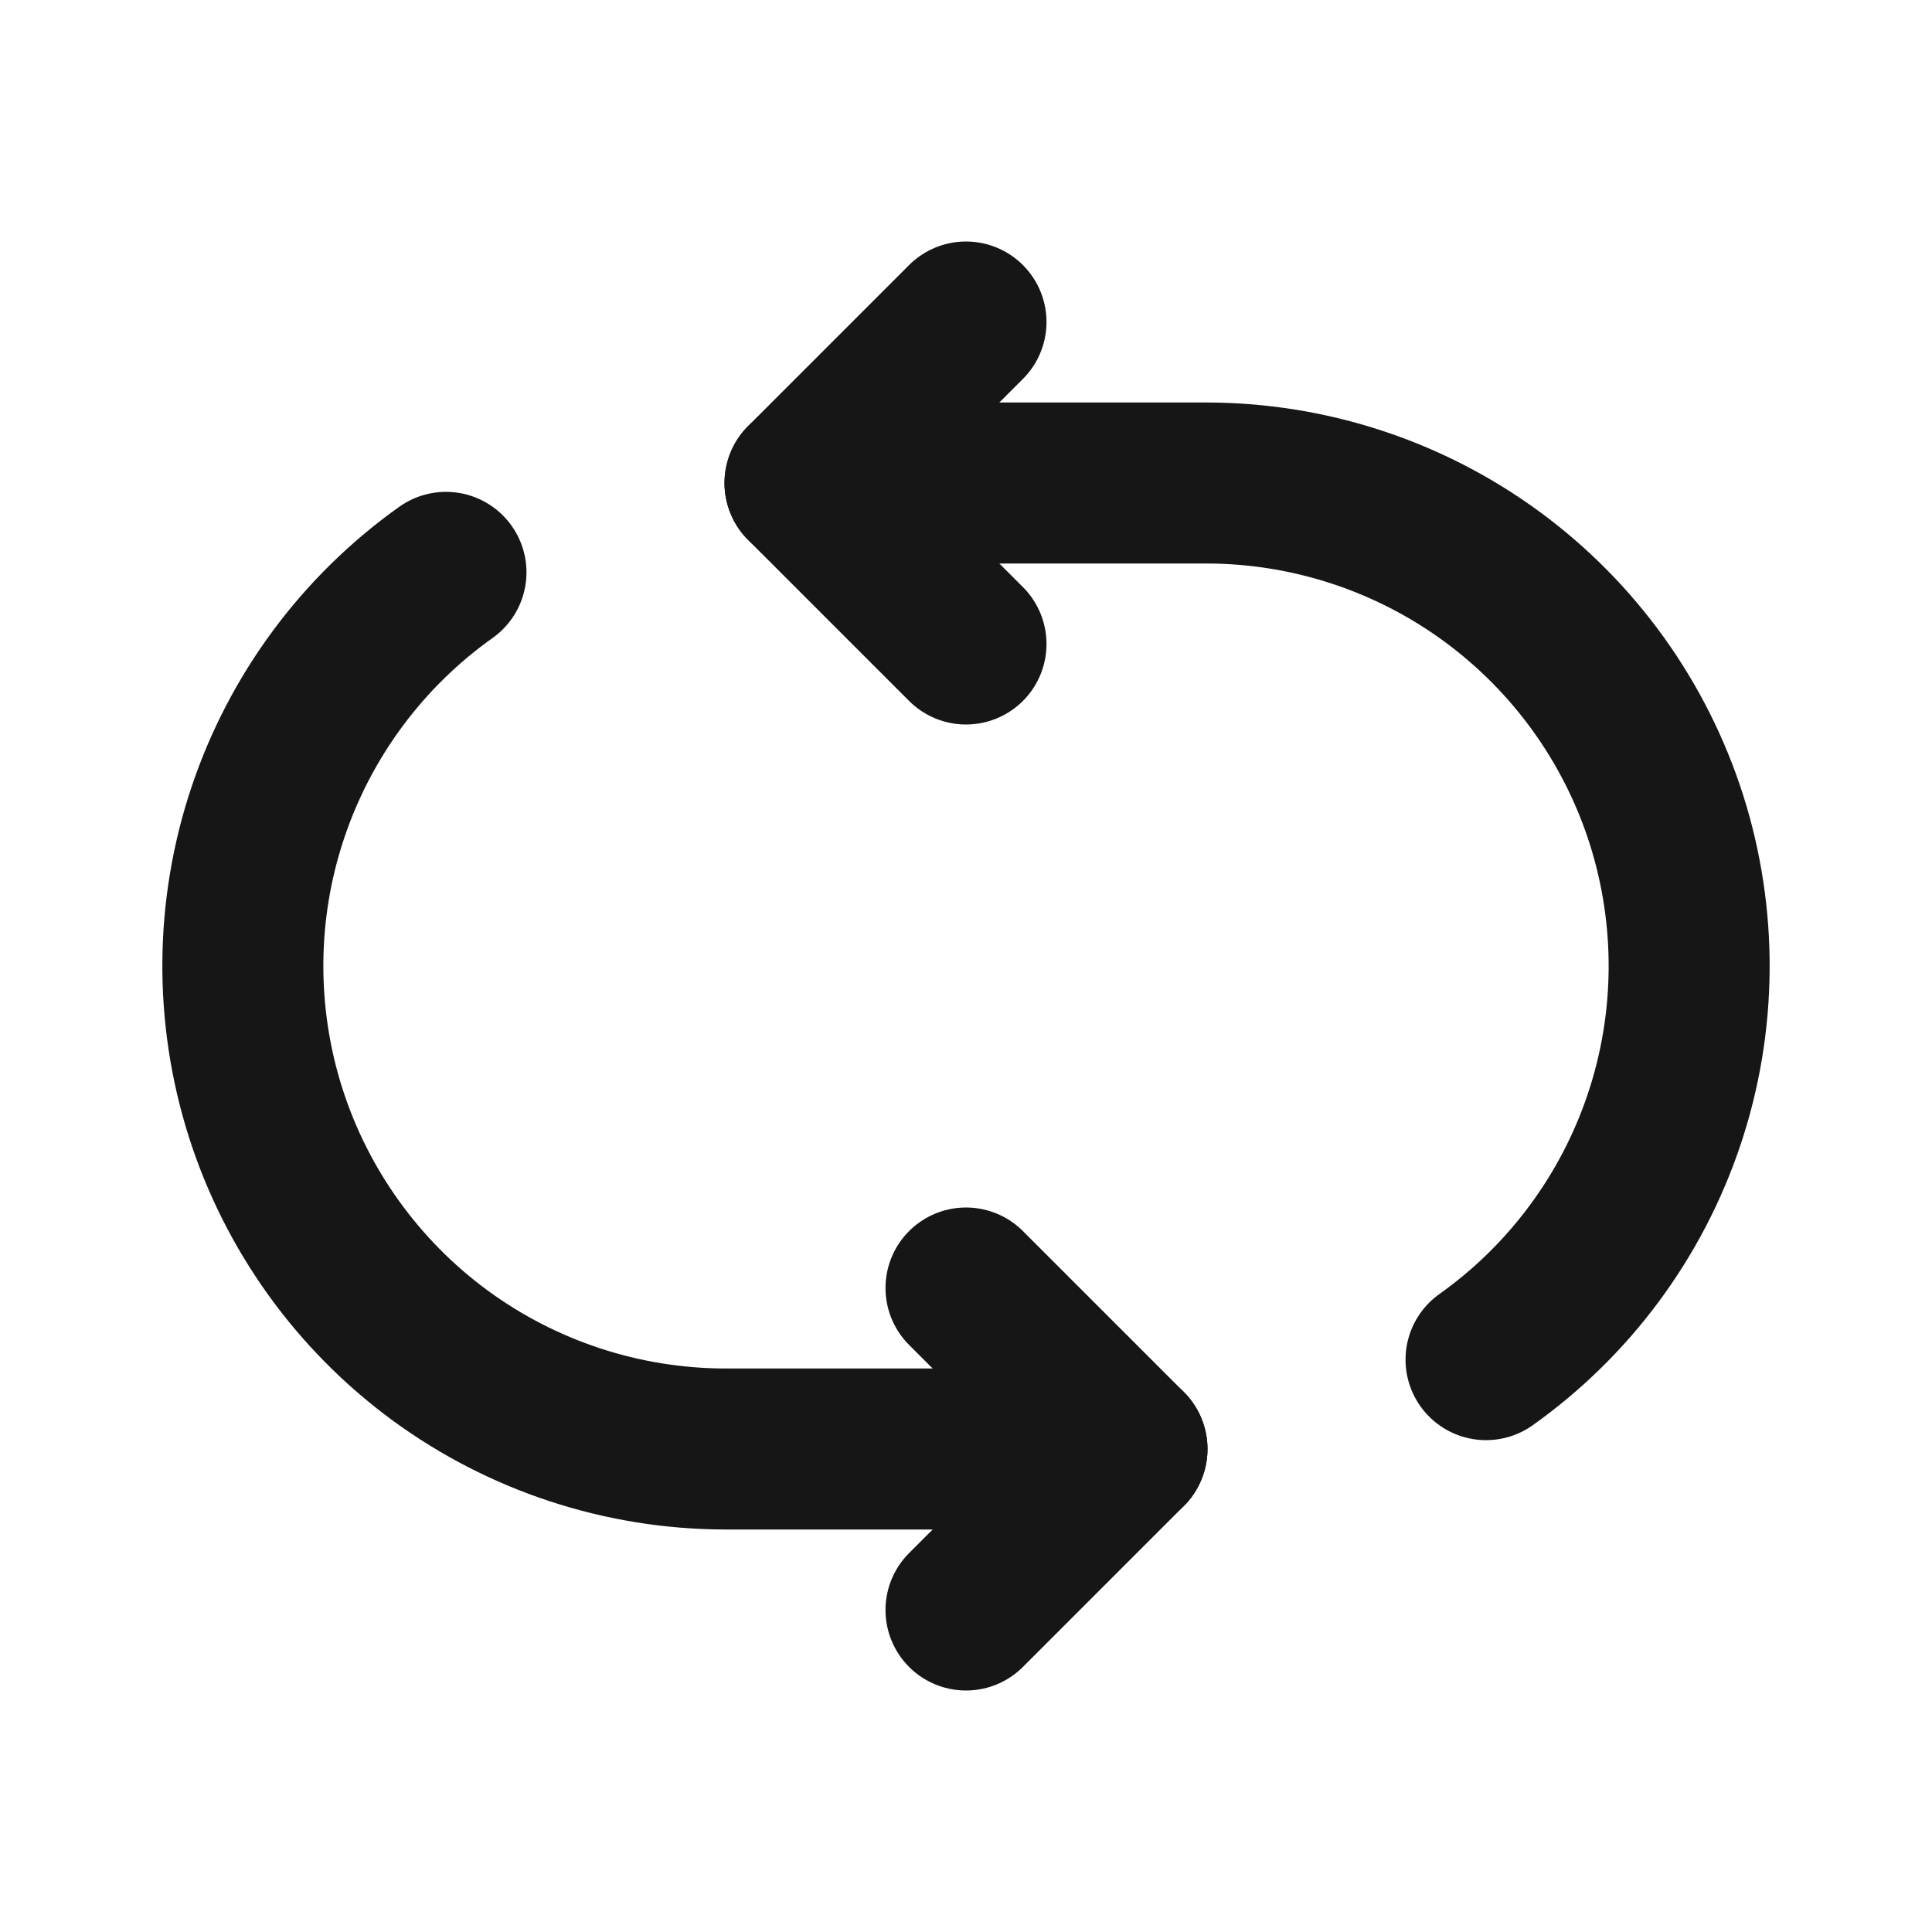
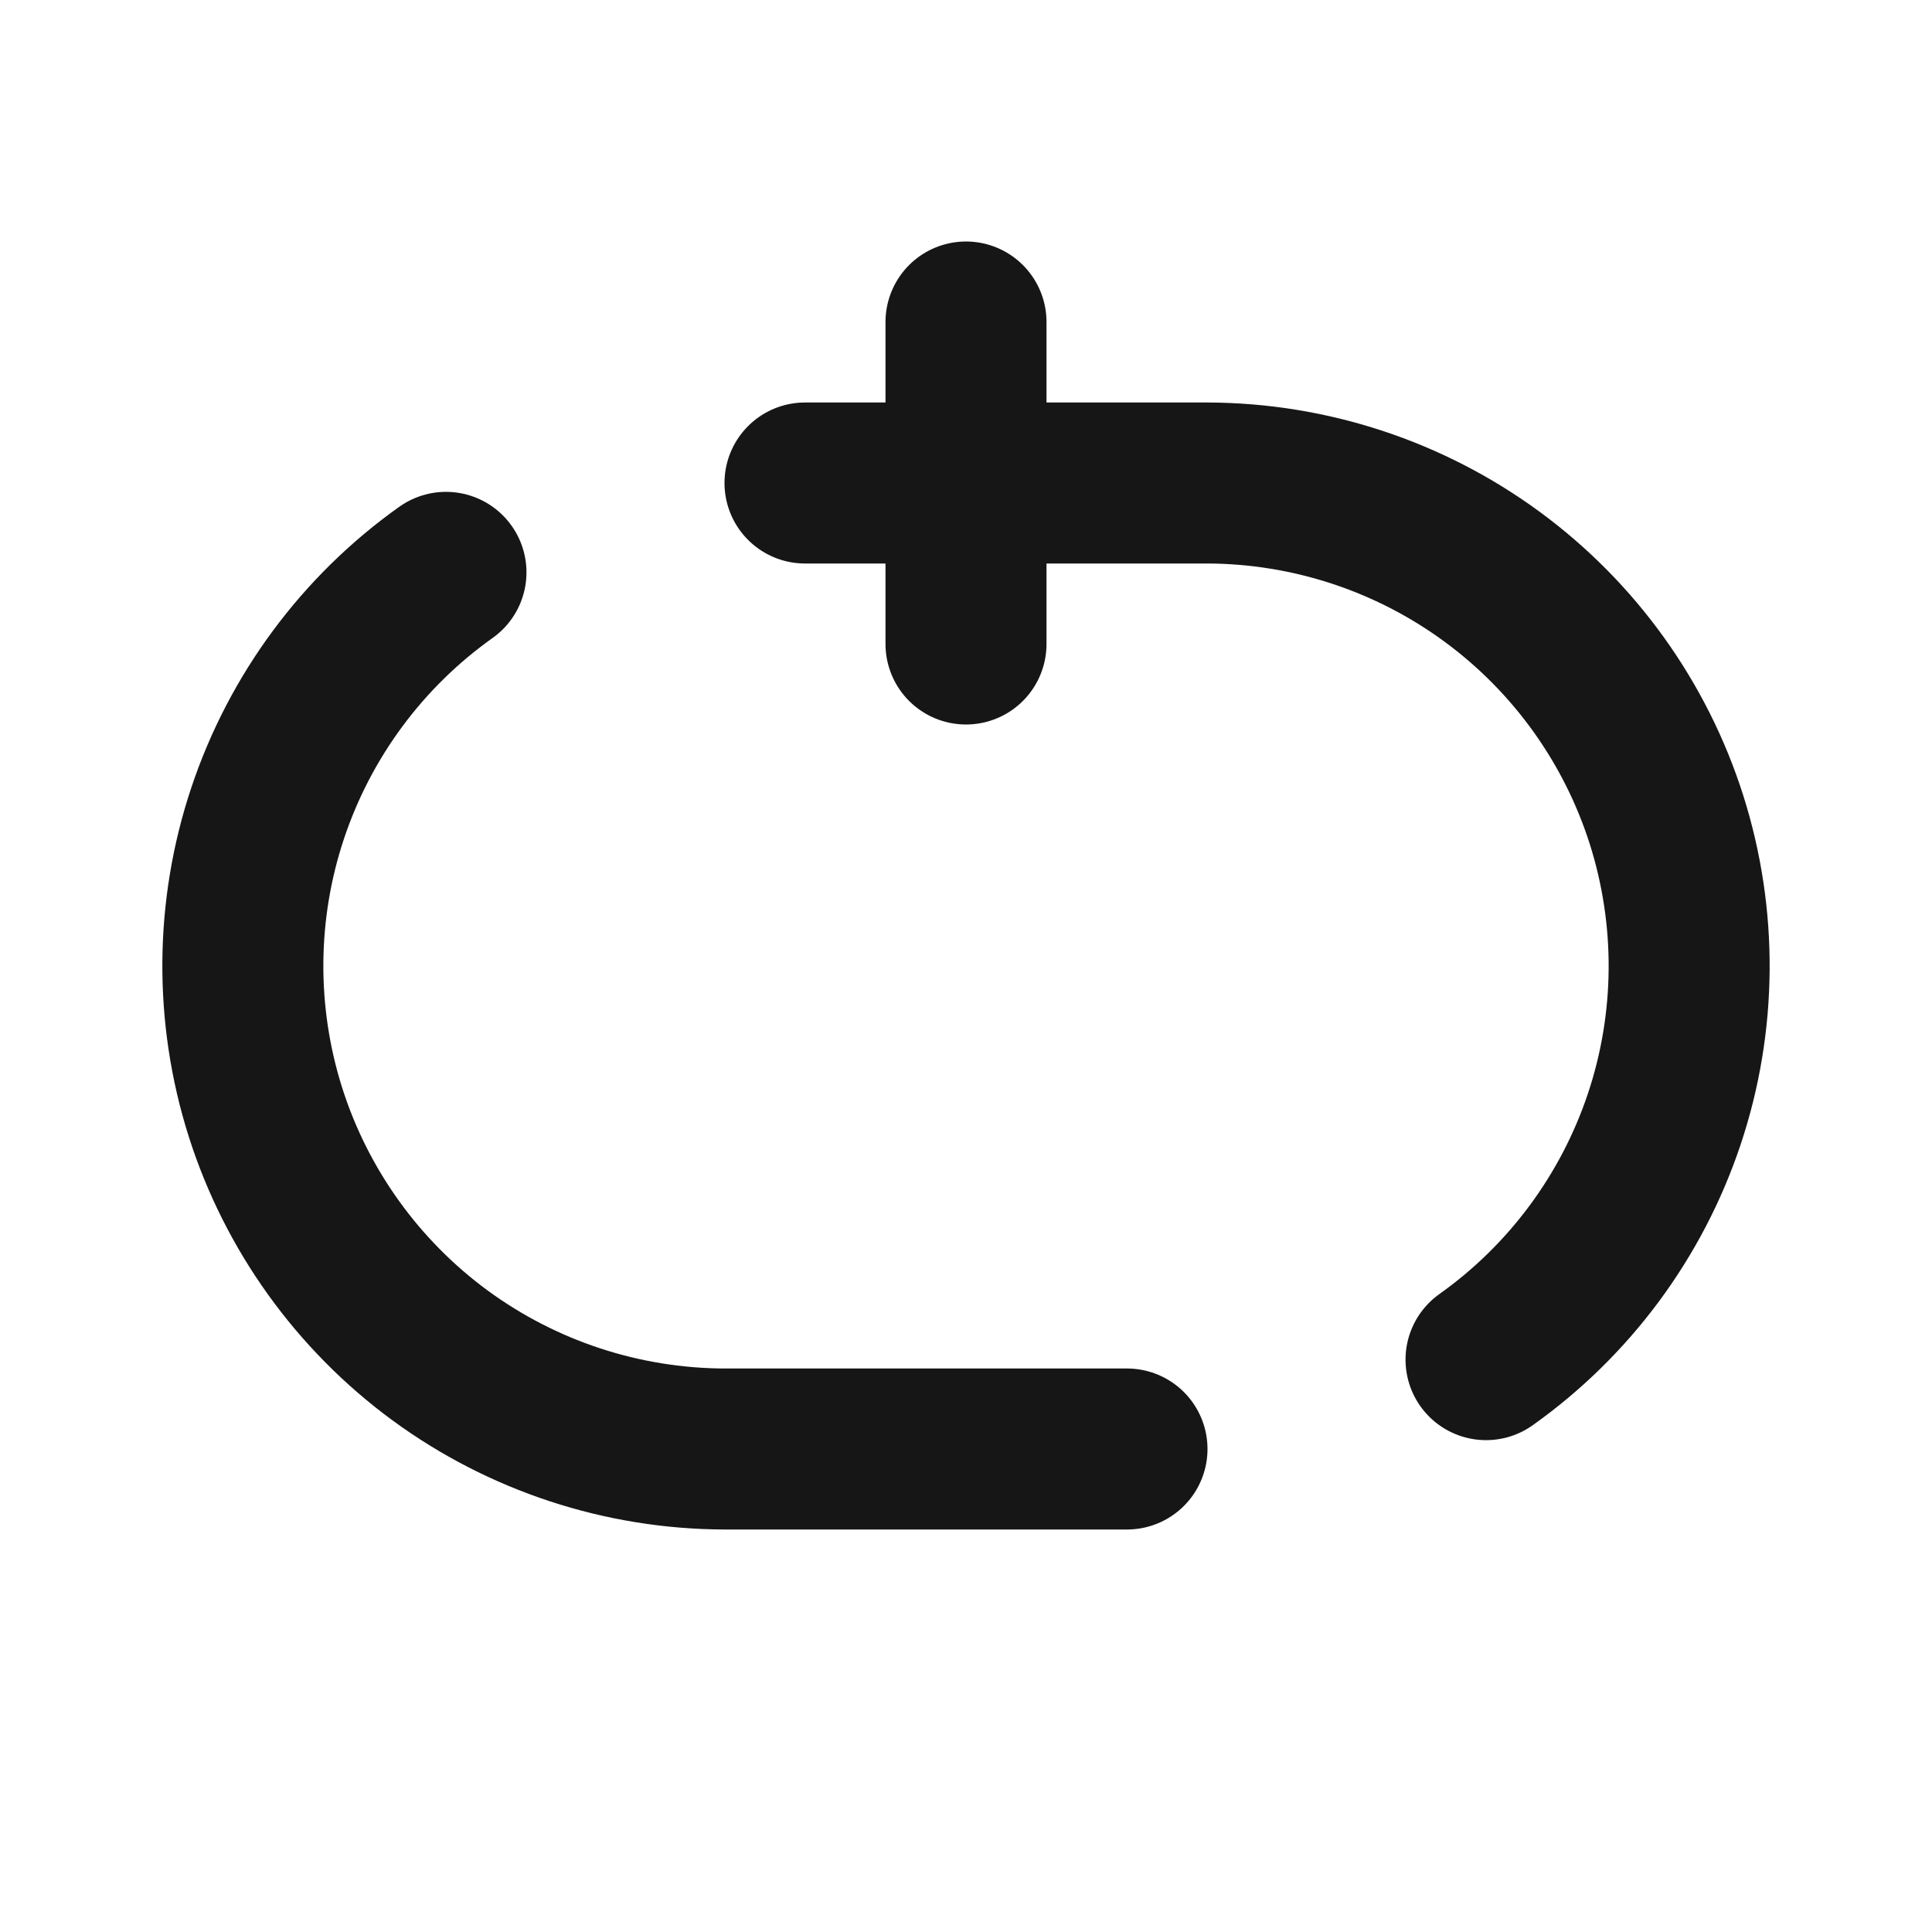
<svg xmlns="http://www.w3.org/2000/svg" width="24" height="24" viewBox="0 0 24 24" fill="none">
  <path d="M14 18H9C7.729 17.996 6.492 17.589 5.467 16.838C4.443 16.086 3.683 15.028 3.298 13.817C2.914 12.606 2.923 11.303 3.326 10.098C3.729 8.893 4.504 7.846 5.54 7.11" stroke="#161616" stroke-width="2" stroke-linecap="round" stroke-linejoin="round" />
-   <path d="M12 16L14 18L12 20" stroke="#161616" stroke-width="2" stroke-linecap="round" stroke-linejoin="round" />
  <path d="M10 6H15C16.271 6.004 17.508 6.411 18.532 7.162C19.557 7.914 20.317 8.972 20.702 10.183C21.086 11.394 21.077 12.697 20.674 13.902C20.271 15.107 19.496 16.154 18.46 16.89" stroke="#161616" stroke-width="2" stroke-linecap="round" stroke-linejoin="round" />
-   <path d="M12 8L10 6L12 4" stroke="#161616" stroke-width="2" stroke-linecap="round" stroke-linejoin="round" />
+   <path d="M12 8L12 4" stroke="#161616" stroke-width="2" stroke-linecap="round" stroke-linejoin="round" />
</svg>